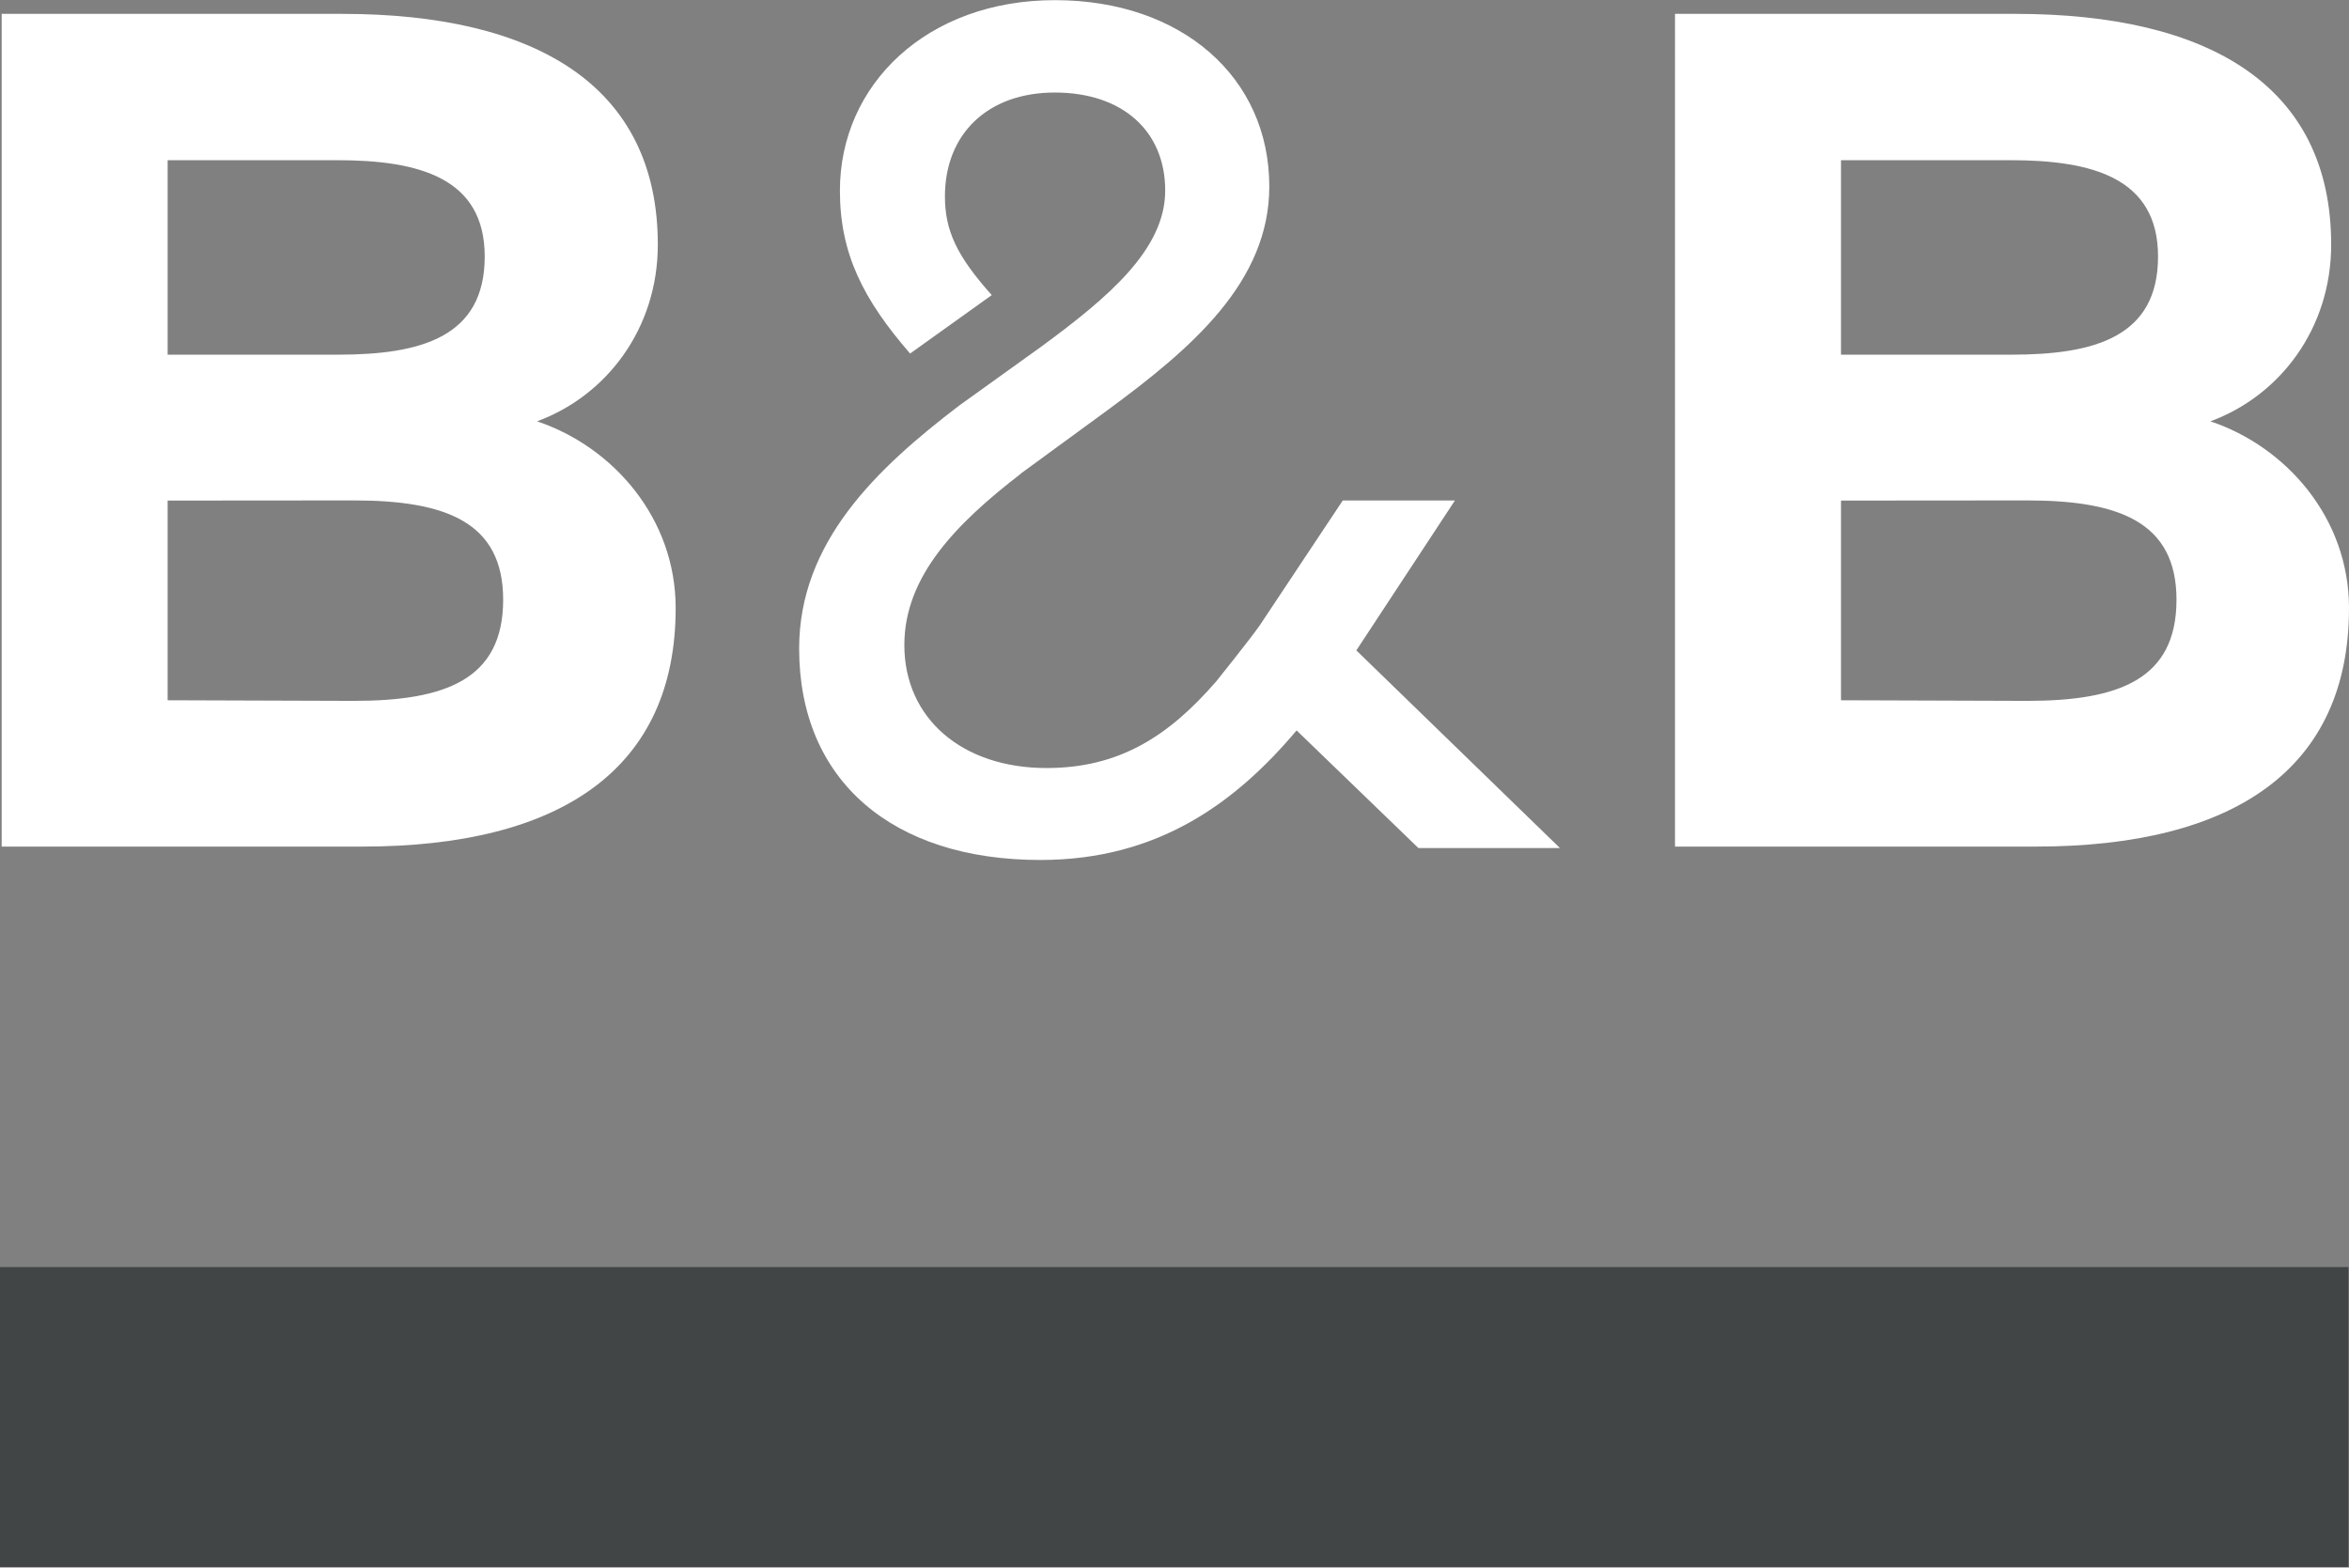
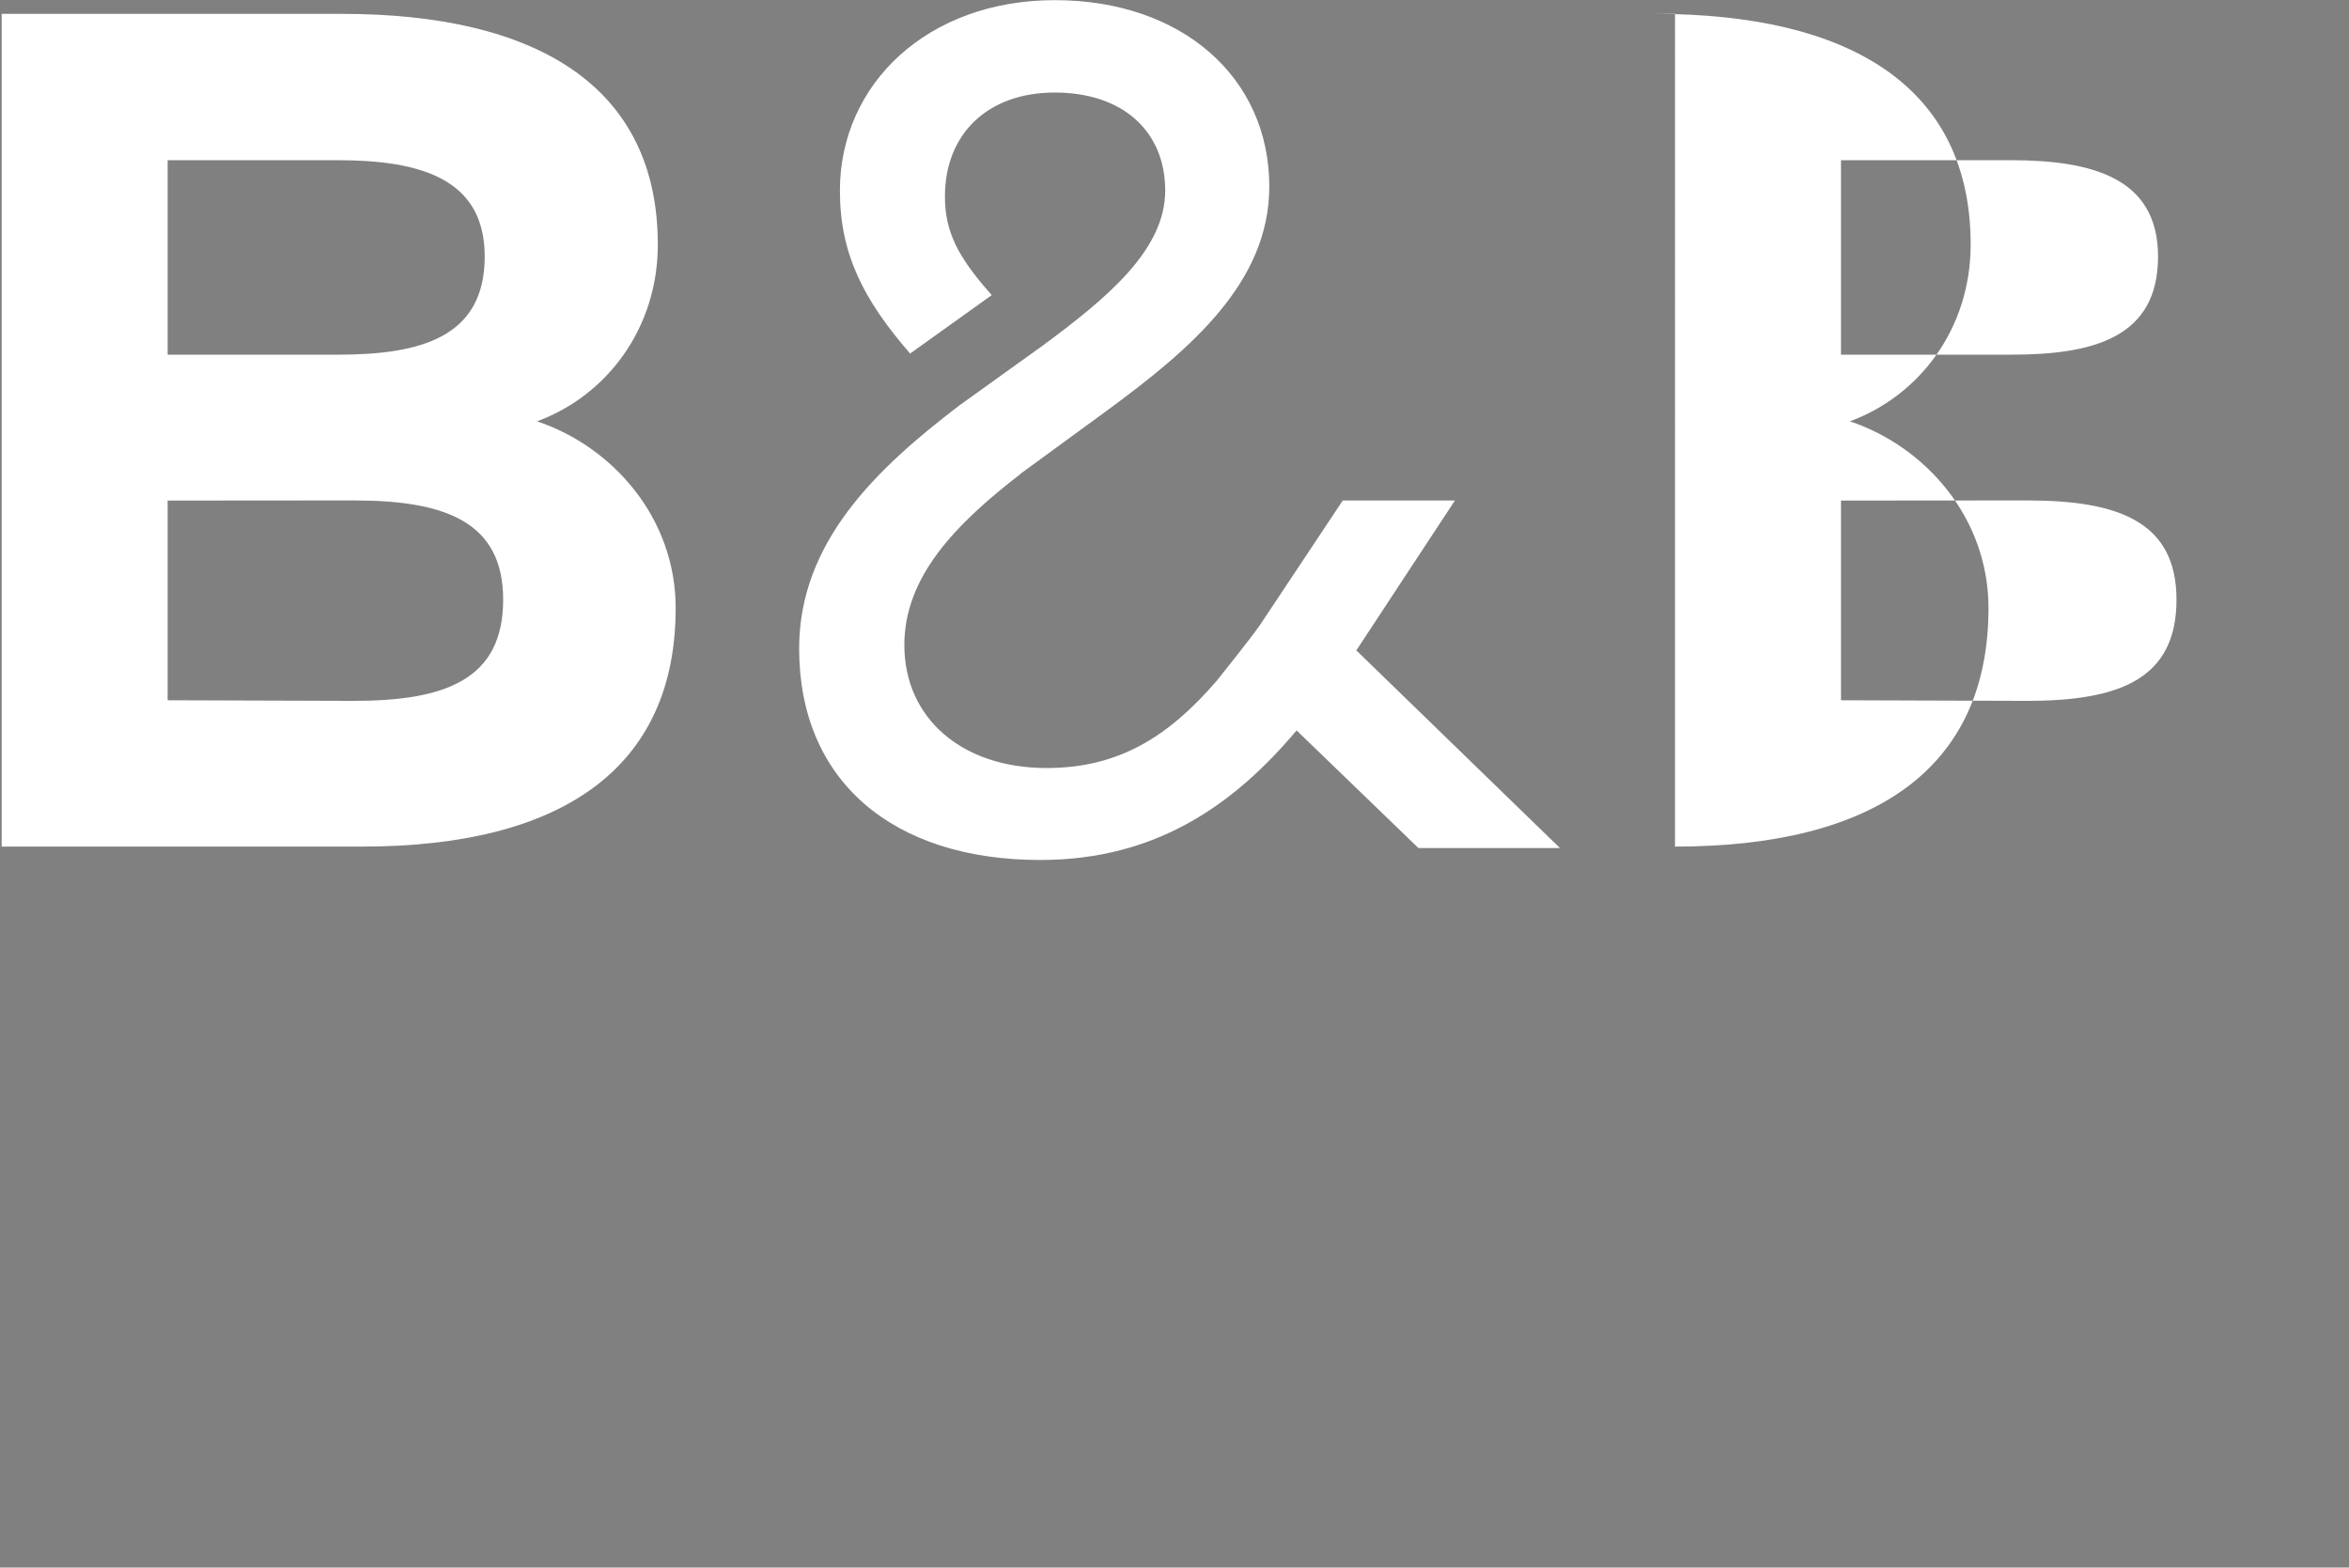
<svg xmlns="http://www.w3.org/2000/svg" id="Ebene_1" data-name="Ebene 1" viewBox="0 0 799.81 533.8">
  <rect x="0" y="0" width="799.81" height="533.8" fill="#808080" stroke="none" />
  <defs>
    <style>.cls-1,.cls-4{fill:none;}.cls-2{clip-path:url(#clip-path);}.cls-3{fill:#fff;}.cls-4{stroke:#424546;stroke-width:102.33px;}</style>
    <clipPath id="clip-path" transform="translate(-181.26 -868.11)">
      <rect class="cls-1" x="181" y="867.72" width="799.88" height="534" />
    </clipPath>
  </defs>
  <title>B2B_3</title>
  <g class="cls-2">
-     <path class="cls-3" d="M181.83,872.83V1156.4H304.57c68.06,0,106.75-26.74,106.75-81.22,0-30.59-21.27-54.89-47.2-63.6,23.7-8.71,41.12-31.6,41.12-60.16,0-54.08-41.52-78.59-107.55-78.59Zm119.91,165.69c31.19,0,50.84,7.29,50.84,33.82,0,27.15-19.65,34.44-50.84,34.44l-63.4-.21v-68Zm-5.68-115.86c28,0,50.24,6.08,50.24,32.81,0,27.55-21.88,33.42-50,33.42H238.34V922.66Zm455.52-49.83V1156.4H874.33c68.06,0,106.74-26.74,106.74-81.22,0-30.59-21.26-54.89-47.19-63.6,23.7-8.71,41.12-31.6,41.12-60.16,0-54.08-41.53-78.59-107.56-78.59Zm119.91,165.69c31.2,0,50.84,7.29,50.84,33.82,0,27.15-19.64,34.44-50.84,34.44l-63.39-.21v-68Zm-5.67-115.86c27.95,0,50.23,6.08,50.23,32.81,0,27.55-21.87,33.42-50,33.42H808.1V922.66Z" transform="translate(-181.26 -868.11)" />
-     <line class="cls-4" y1="482.64" x2="799.81" y2="482.64" />
+     <path class="cls-3" d="M181.83,872.83V1156.4H304.57c68.06,0,106.75-26.74,106.75-81.22,0-30.59-21.27-54.89-47.2-63.6,23.7-8.71,41.12-31.6,41.12-60.16,0-54.08-41.52-78.59-107.55-78.59Zm119.91,165.69c31.19,0,50.84,7.29,50.84,33.82,0,27.15-19.65,34.44-50.84,34.44l-63.4-.21v-68Zm-5.68-115.86c28,0,50.24,6.08,50.24,32.81,0,27.55-21.88,33.42-50,33.42H238.34V922.66Zm455.52-49.83V1156.4c68.06,0,106.74-26.74,106.74-81.22,0-30.59-21.26-54.89-47.19-63.6,23.7-8.71,41.12-31.6,41.12-60.16,0-54.08-41.53-78.59-107.56-78.59Zm119.91,165.69c31.2,0,50.84,7.29,50.84,33.82,0,27.15-19.64,34.44-50.84,34.44l-63.39-.21v-68Zm-5.67-115.86c27.95,0,50.23,6.08,50.23,32.81,0,27.55-21.87,33.42-50,33.42H808.1V922.66Z" transform="translate(-181.26 -868.11)" />
  </g>
  <path class="cls-3" d="M643.11,1089.54l33.54-51H638.46c-13.32,20.06-27.36,41.19-28.31,42.58-3,4.34-14.67,18.89-14.67,18.89-16.42,19-33.32,29.64-57.91,29.64-28.67,0-48.39-16.88-48.39-41.89,0-23.33,17.54-41.27,39.64-58.32l0-.06,29.72-21.73c28.46-20.94,54.9-43.51,54.9-76.05,0-37.21-29.89-63.44-73-63.44-43.51,0-73.2,28.67-73.2,64.87,0,21.38,7.87,37,23.9,55.47l27.8-19.9C507.16,955.41,503,946.77,503,935c0-21.15,14.43-35.38,37.41-35.38C563.6,899.63,578,912.85,578,933c0,19.92-19.11,36.19-42.09,53.07h0s-28.06,20.13-28.05,20.14c-28.27,21.55-54.5,46.56-54.5,82.75,0,44.94,31.72,72,82.15,72,40.06,0,66.49-19.52,87.23-44.12l41.48,40.06h48.19l-69.33-67.31Z" transform="translate(-181.26 -868.11)" />
</svg>